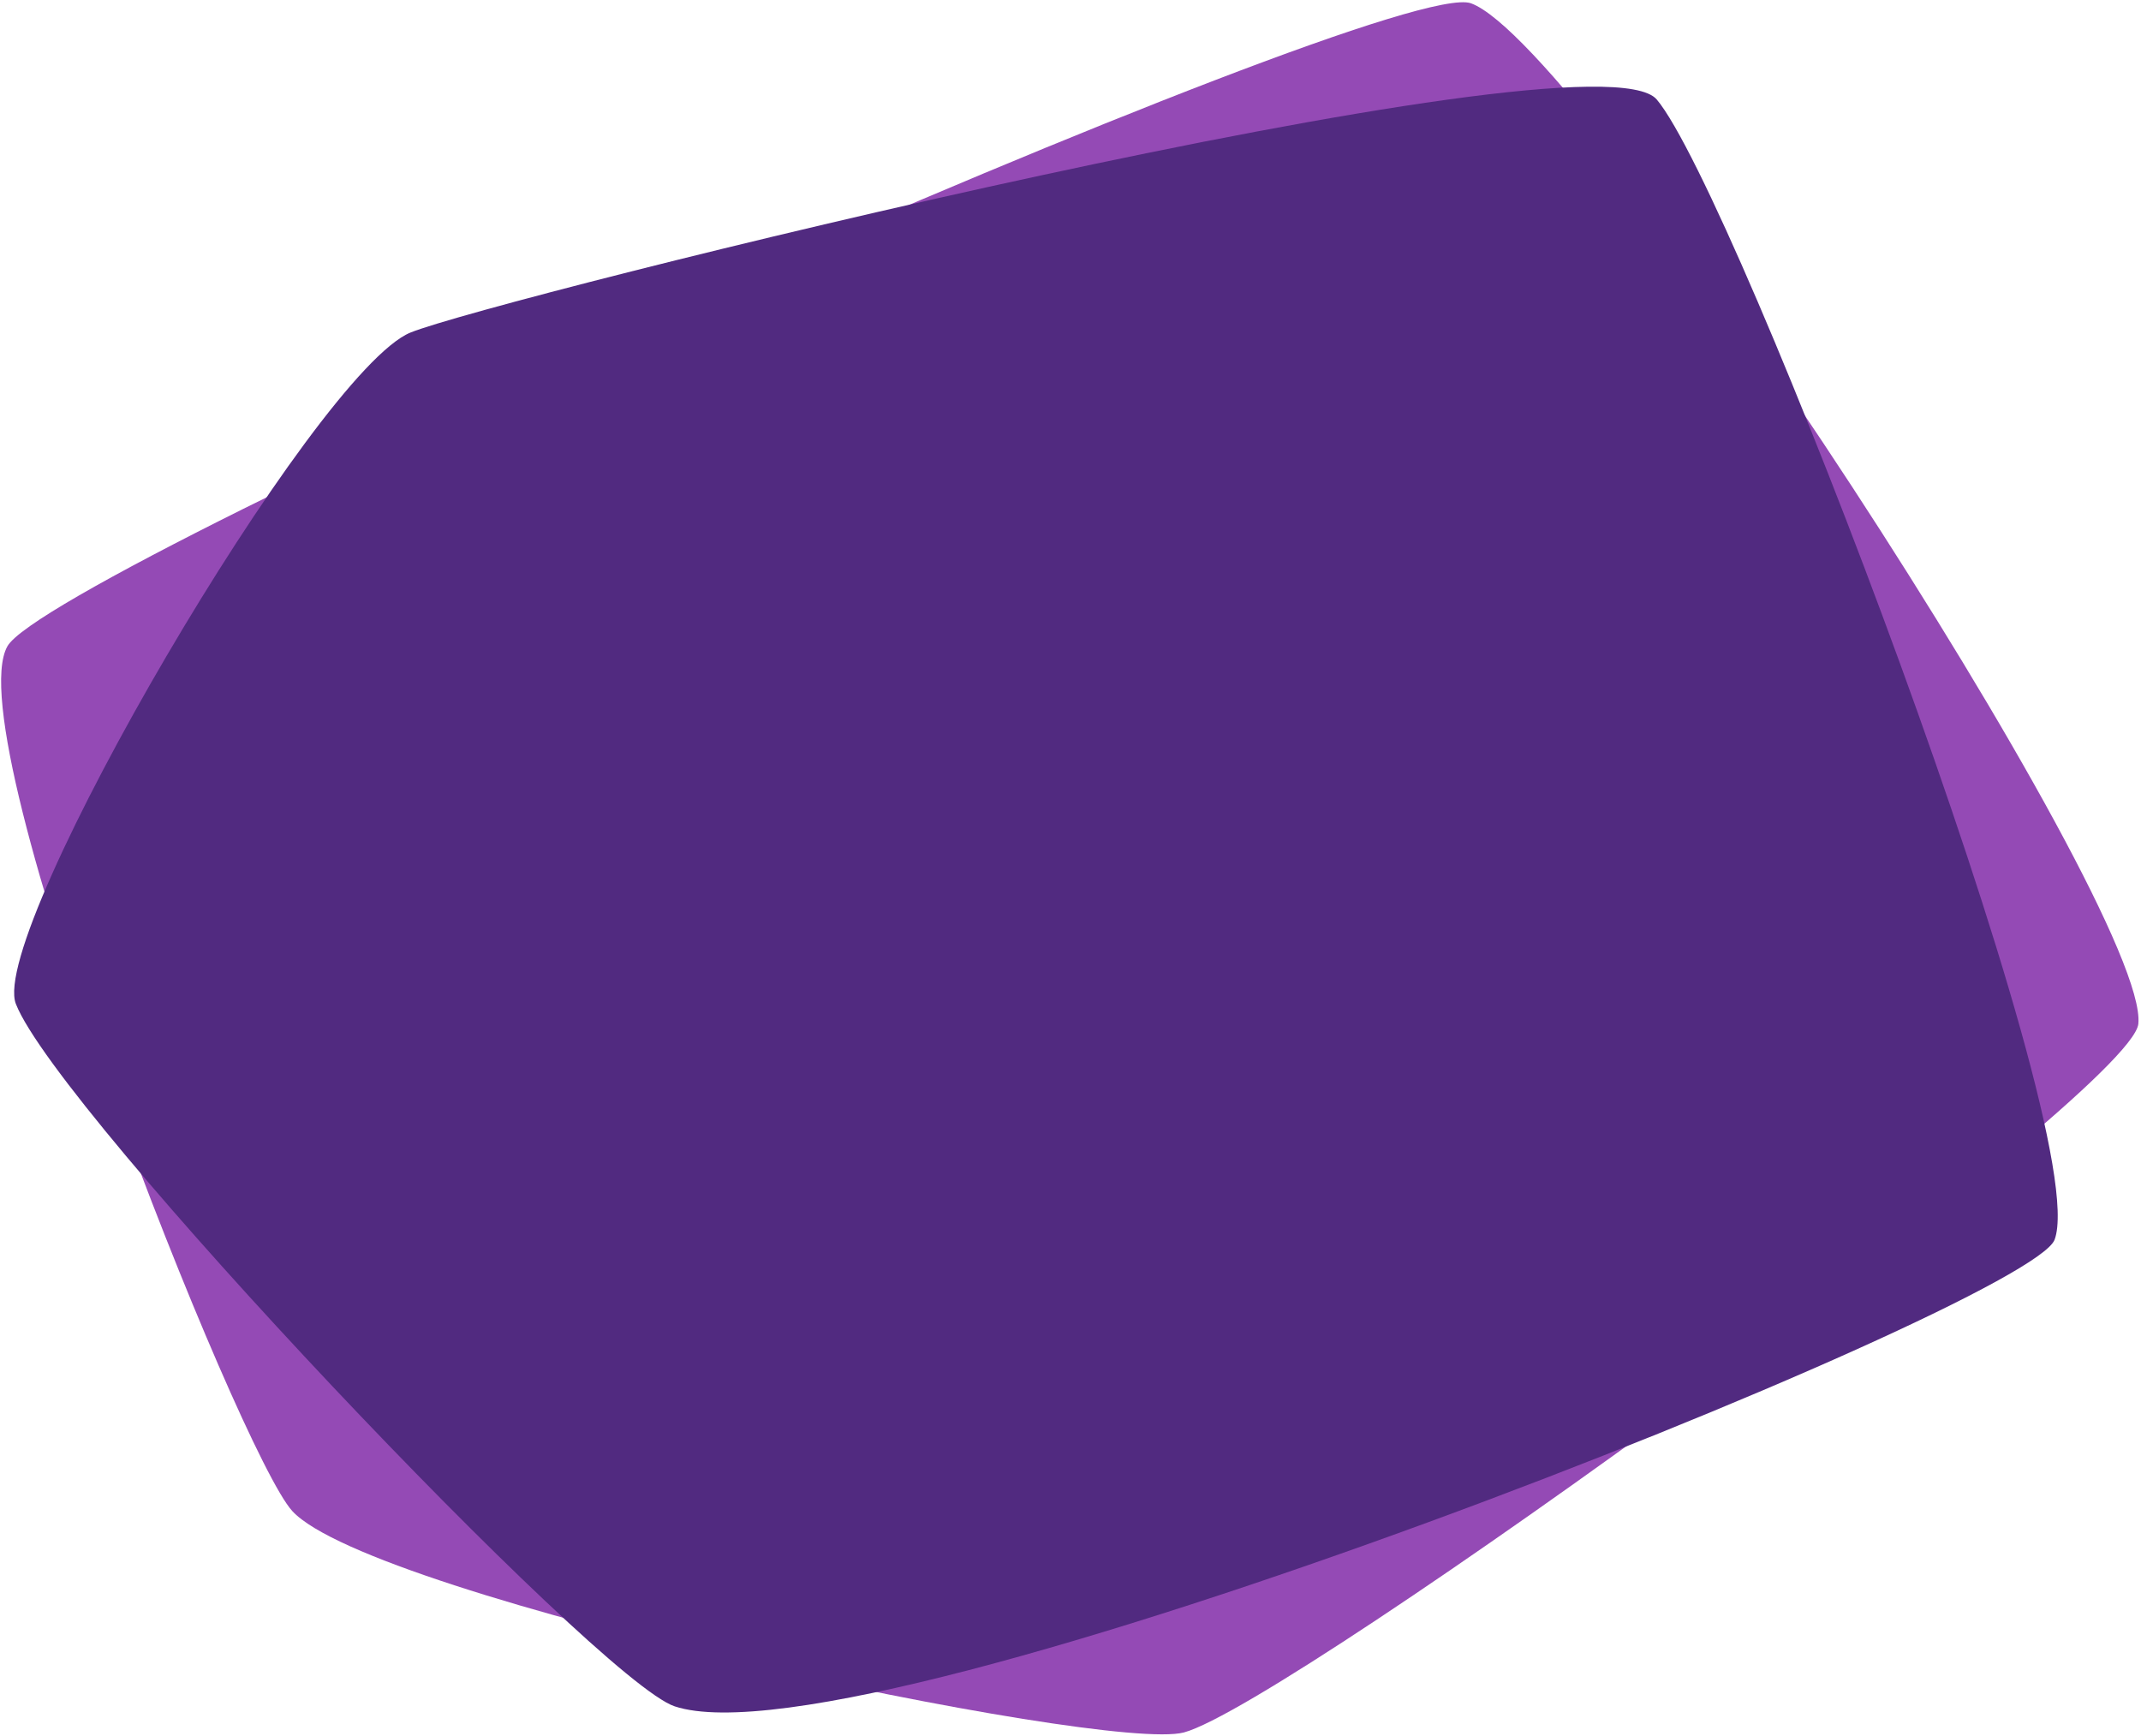
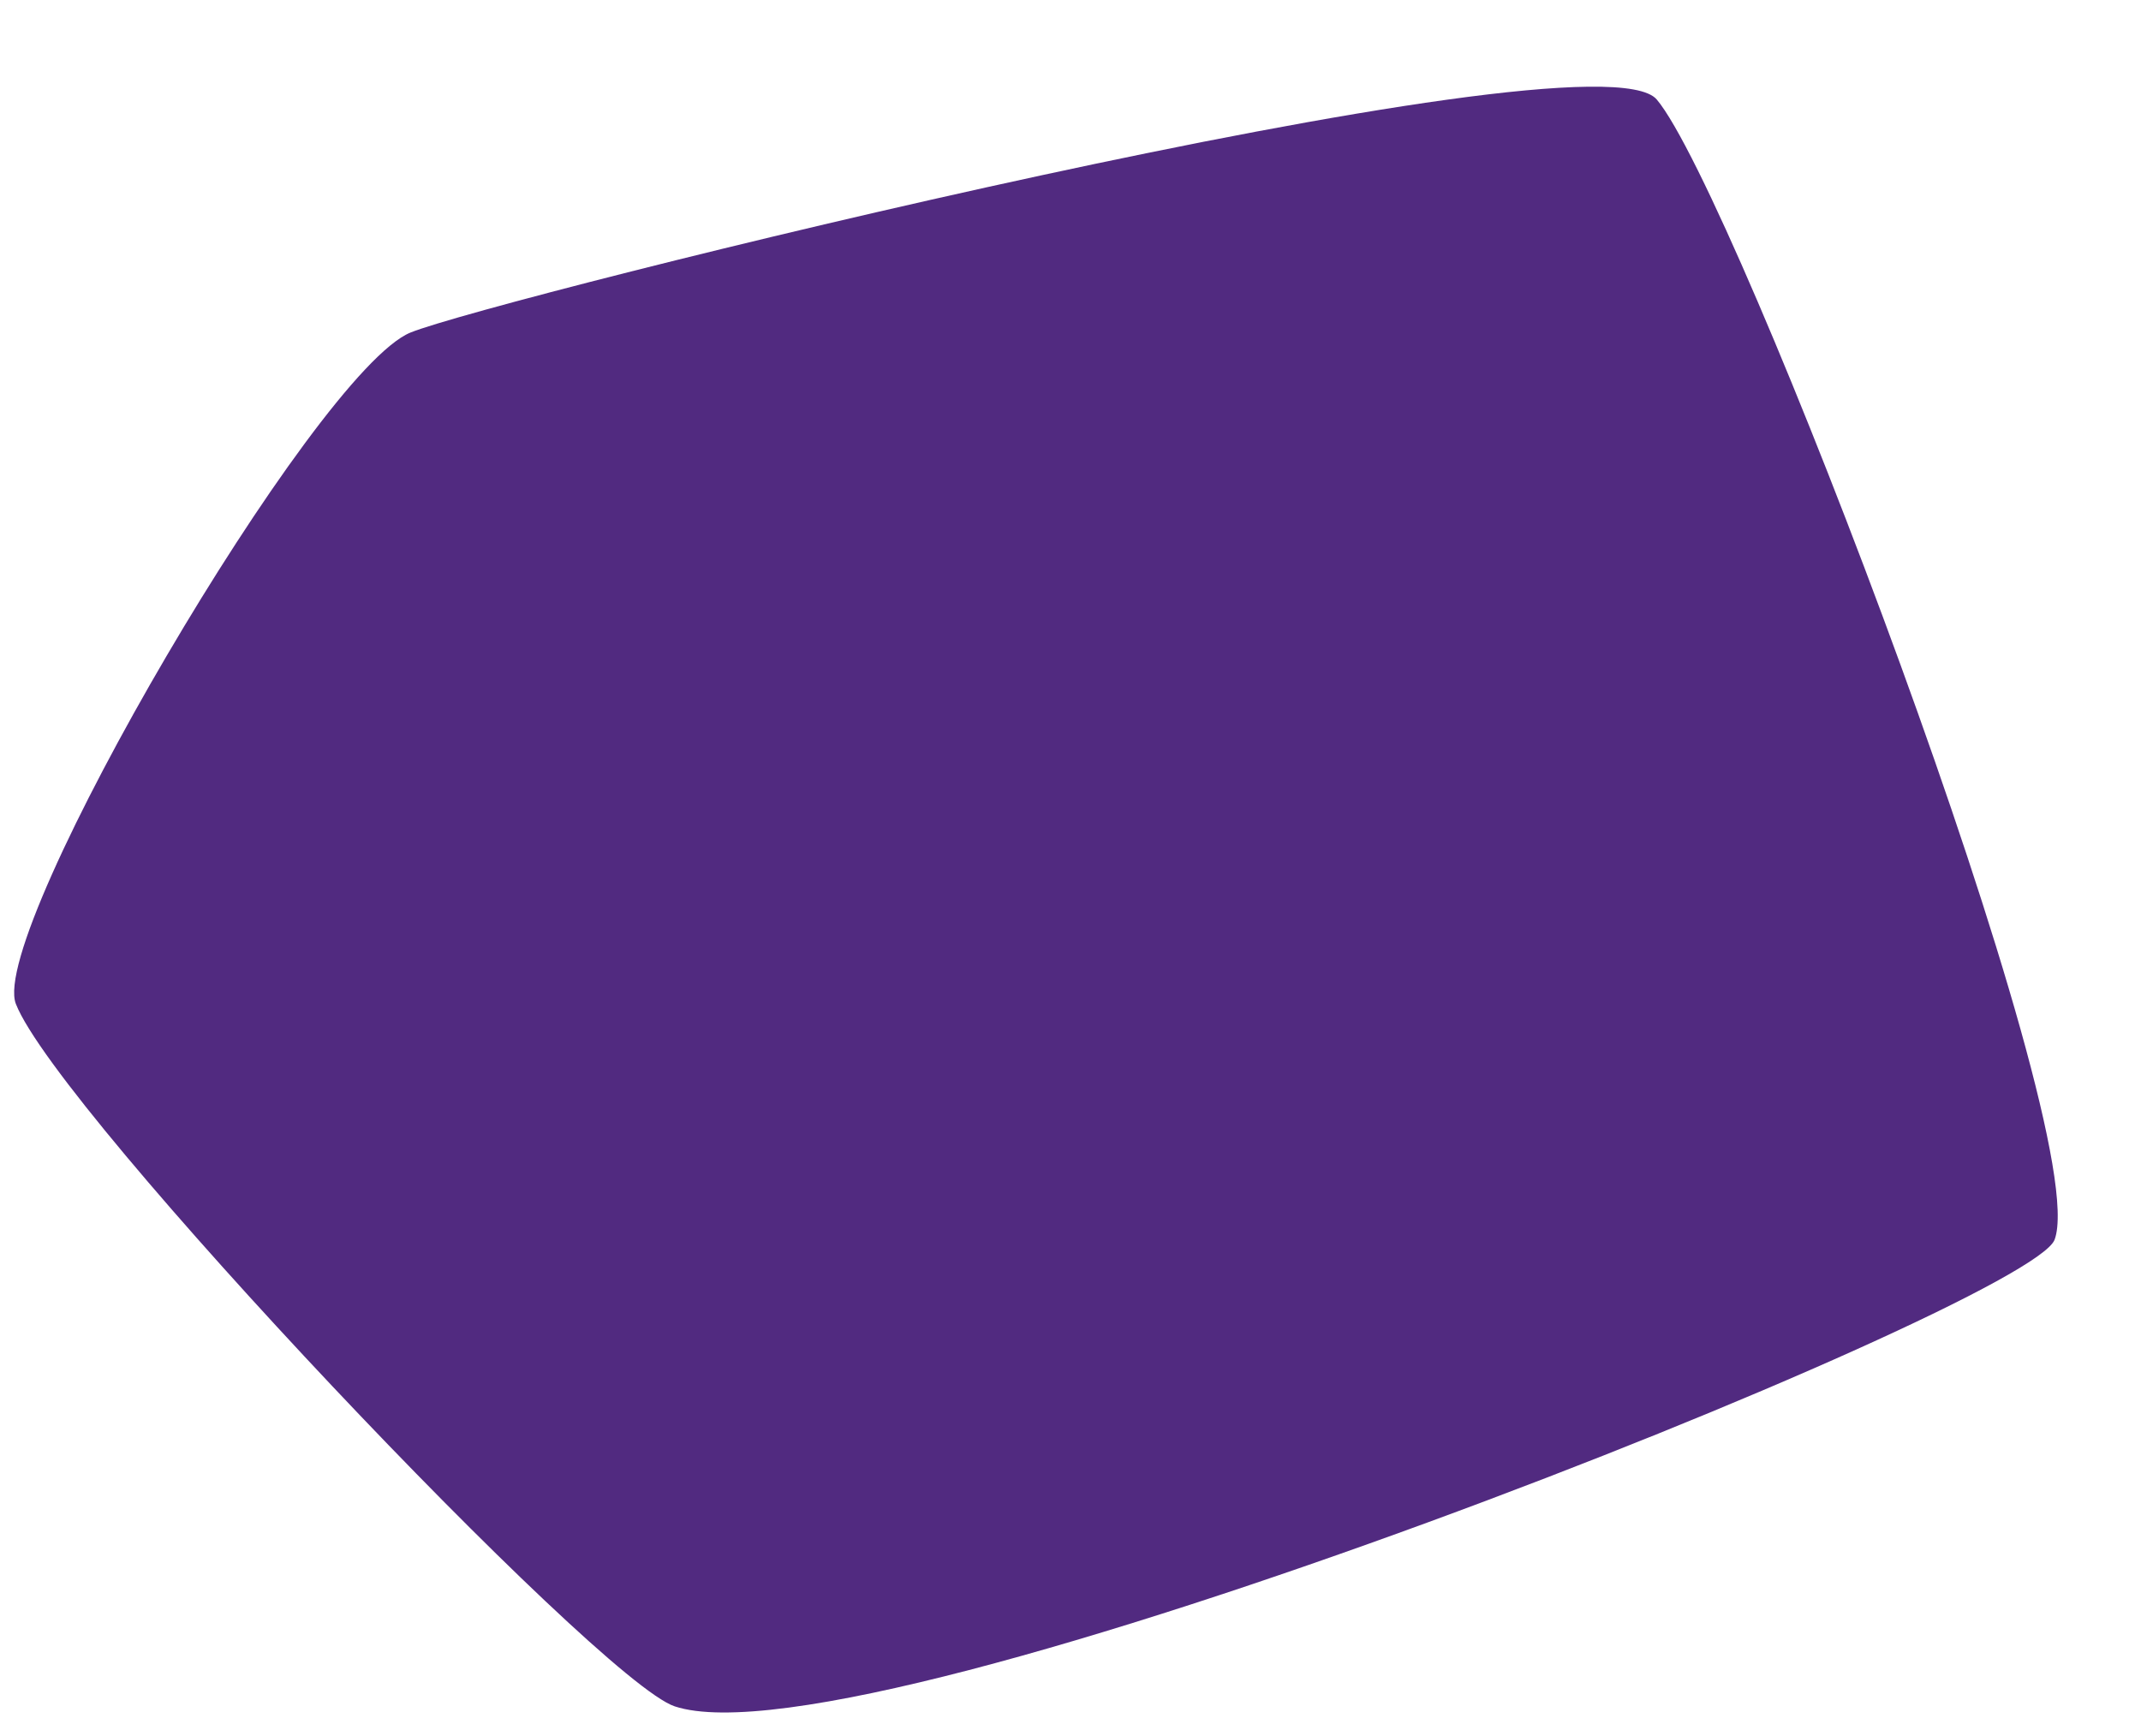
<svg xmlns="http://www.w3.org/2000/svg" width="819" height="664" viewBox="0 0 819 664">
  <g fill="none" fill-rule="evenodd">
-     <path d="M452.877 662.685c-29.927 7.971-310.49-51.432-341.056-84.673C91.64 556.065-16.937 282.667 2.816 247.235c16.51-29.619 529.017-257.262 559.898-245.97 43.673 15.966 259.688 346.589 255.267 390.376-2.718 26.94-324.585 260.25-365.104 271.044" fill="#944AB5" />
    <path d="M258.086 652.703c-29.39-9.744-235.965-227.401-252.02-268.707-10.8-27.785 114.467-241.905 150.961-256.792C188.44 114.394 609.611 9.498 633.76 38.061c30.01 35.49 167.611 394.915 152.187 436.142-9.493 25.364-453.235 203.237-527.861 178.5" fill="#512A80" />
  </g>
</svg>